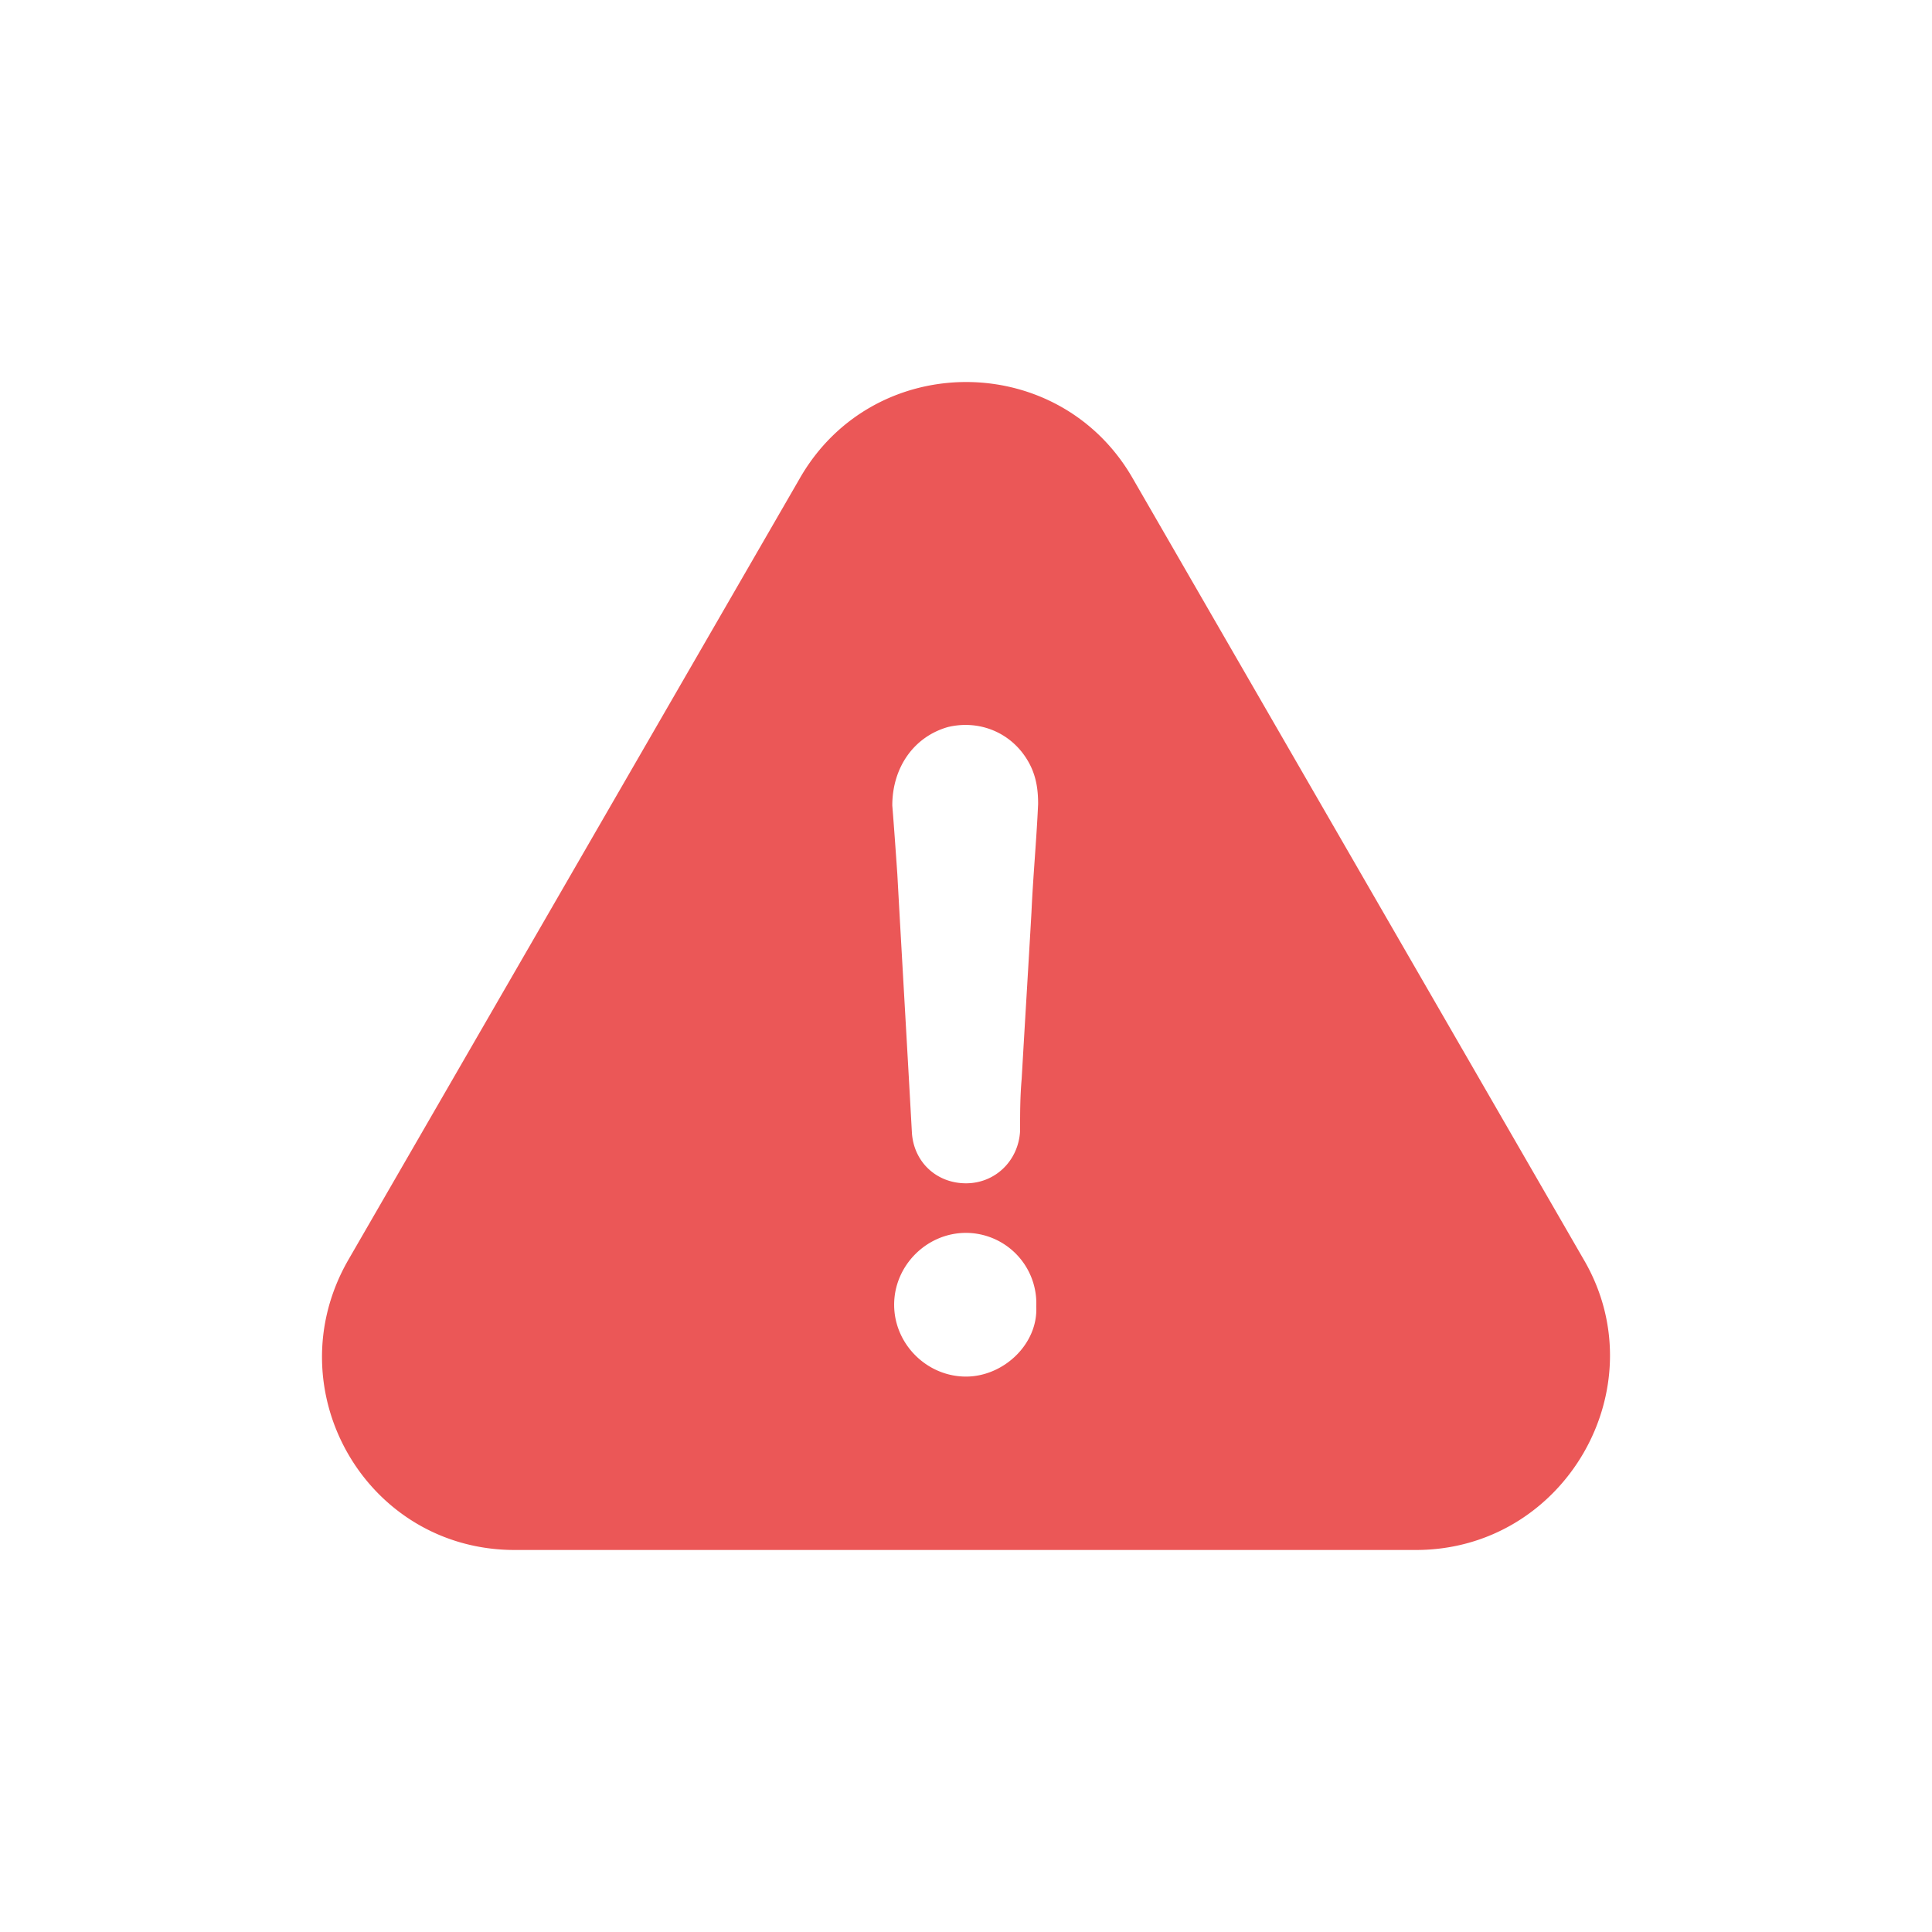
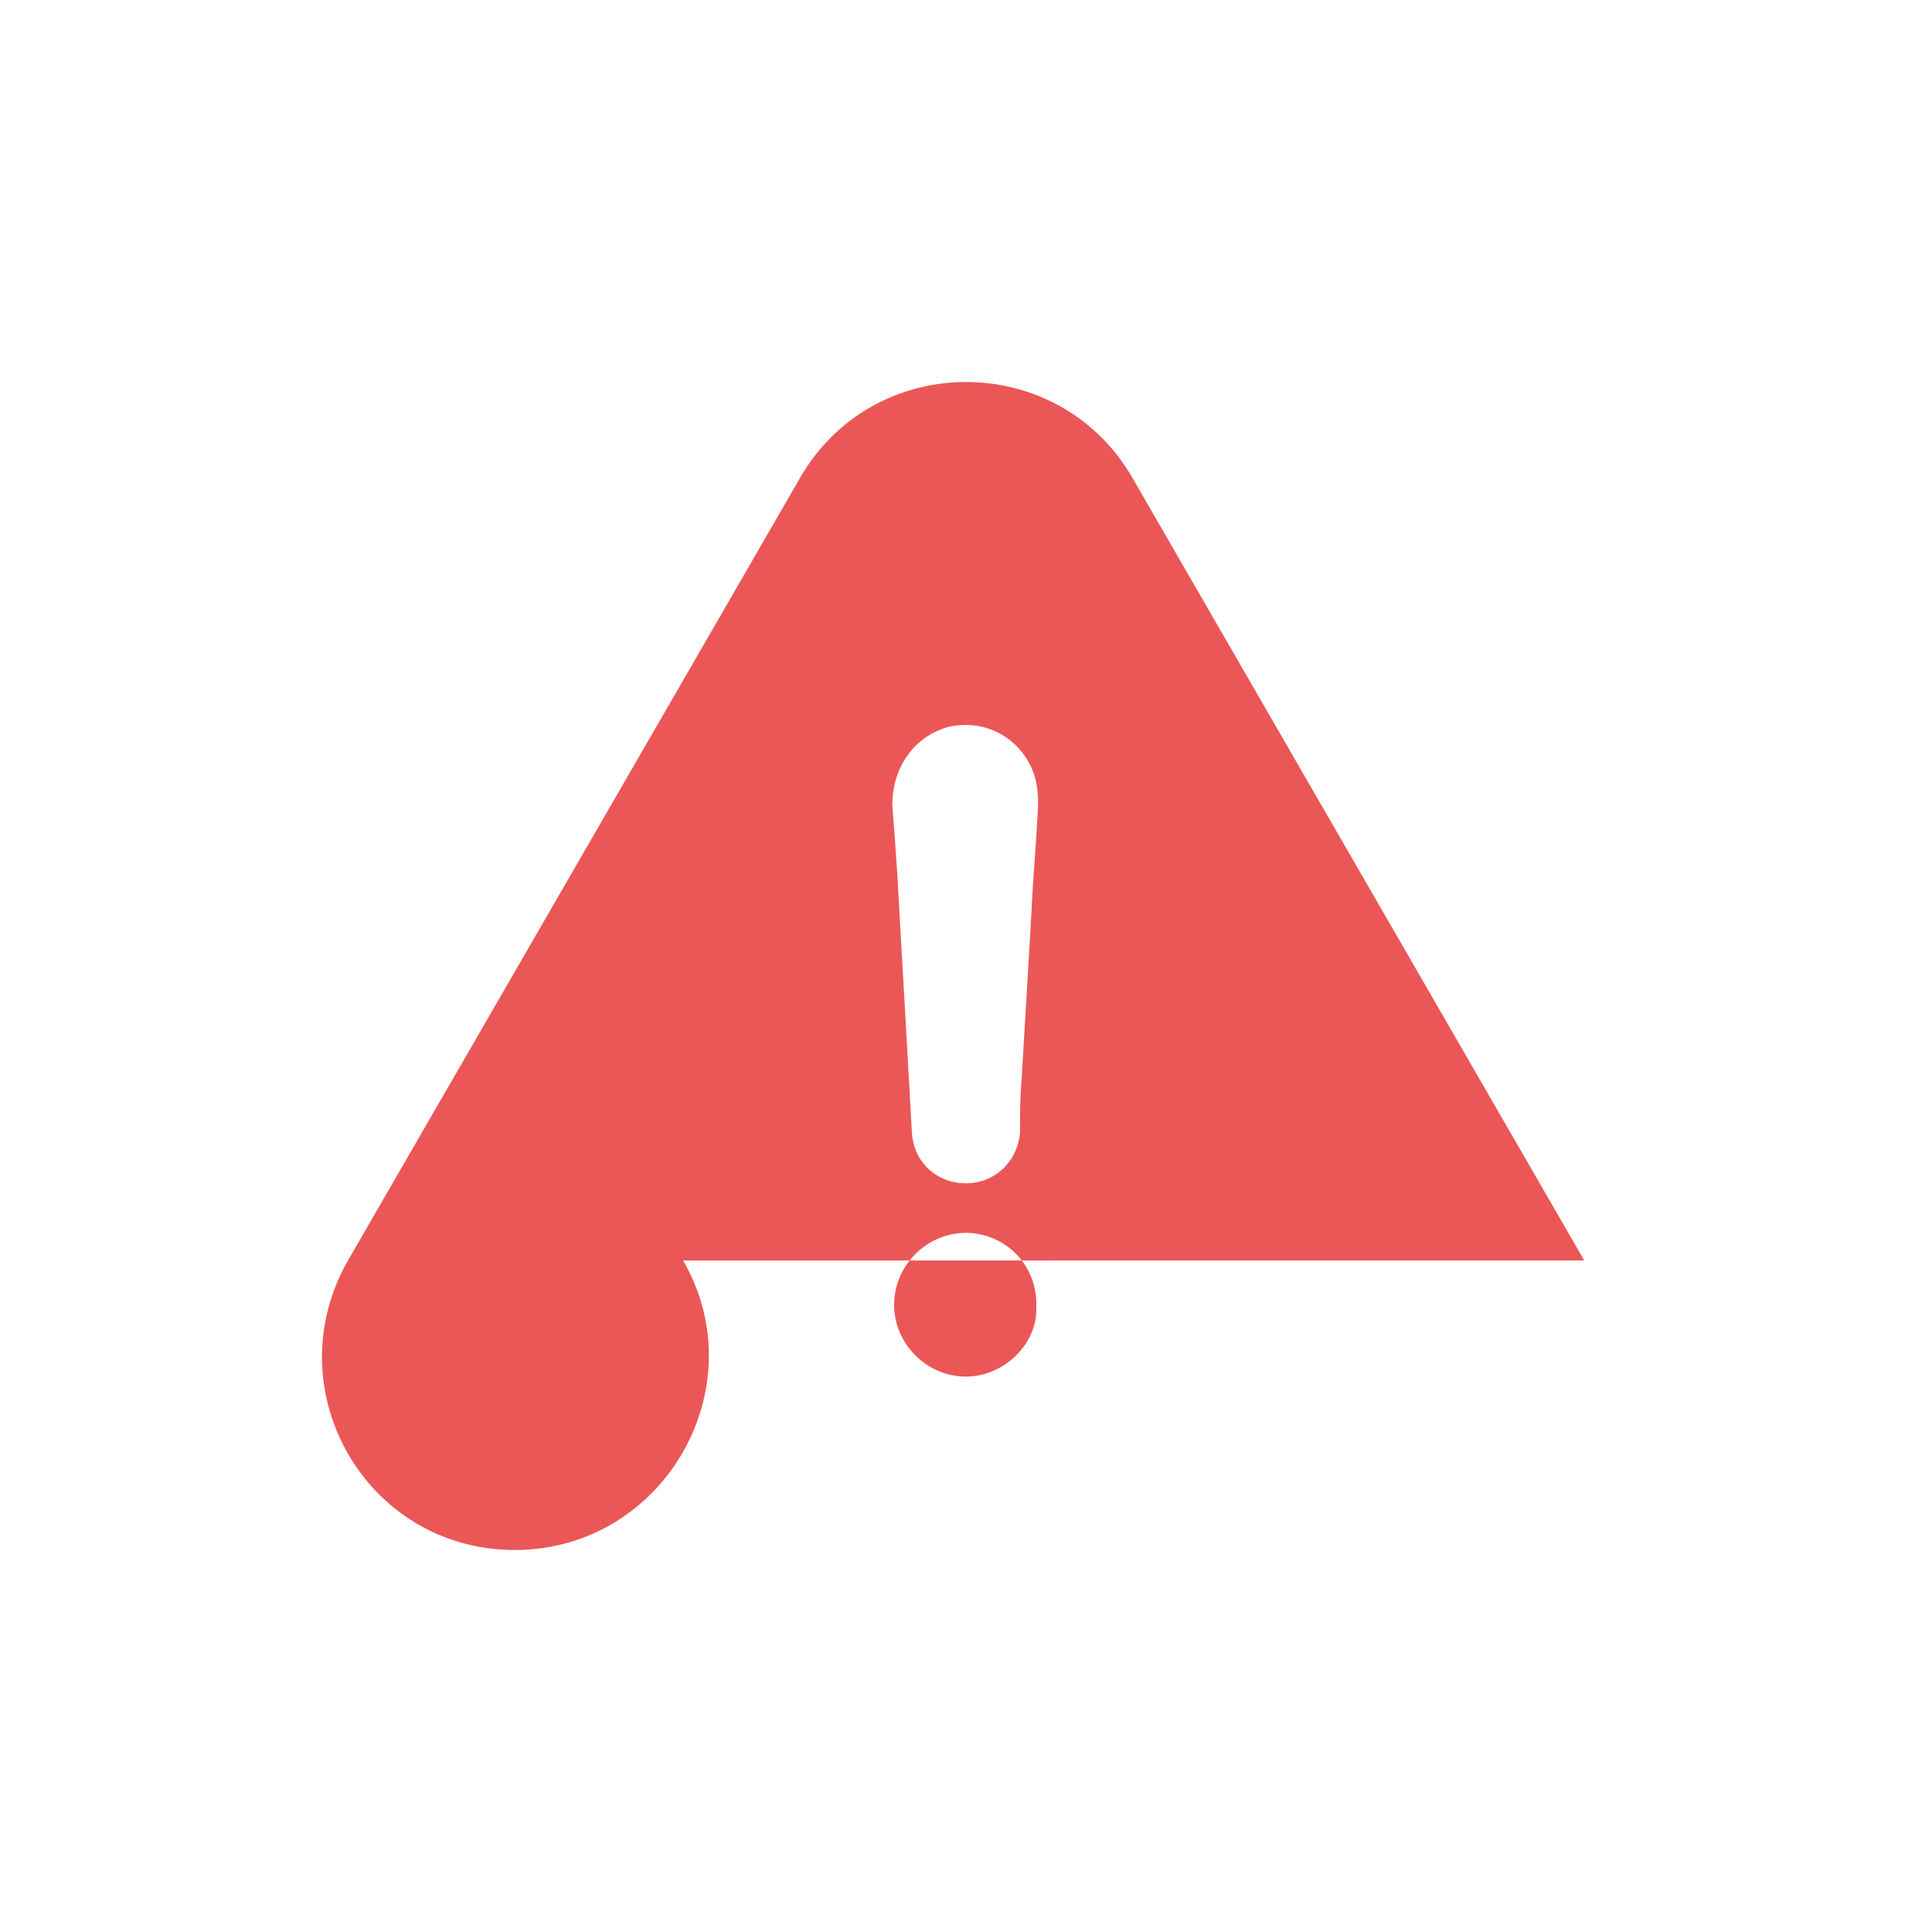
<svg xmlns="http://www.w3.org/2000/svg" width="120" height="120" fill="none">
-   <path d="M98.4 78.289L70.374 29.743c-4.578-8.02-16.154-8.02-20.716 0L21.614 78.29c-4.578 8.02 1.12 17.982 10.358 17.982h55.972c9.238 0 15.035-10.061 10.457-17.982zM60 85.502c-2.437 0-4.463-2.026-4.463-4.463 0-2.437 2.026-4.463 4.463-4.463a4.381 4.381 0 014.364 4.578c.115 2.322-2.026 4.348-4.364 4.348zm4.067-28.851c-.197 3.458-.411 6.9-.609 10.358-.099 1.12-.099 2.14-.099 3.244-.098 1.828-1.531 3.244-3.359 3.244s-3.244-1.317-3.36-3.145c-.296-5.385-.609-10.671-.905-16.056-.099-1.416-.198-2.849-.313-4.265 0-2.338 1.318-4.265 3.458-4.874 2.141-.51 4.265.51 5.187 2.536.313.708.412 1.416.412 2.24-.099 2.255-.313 4.495-.412 6.718z" fill="#EB5757" />
+   <path d="M98.4 78.289L70.374 29.743c-4.578-8.02-16.154-8.02-20.716 0L21.614 78.29c-4.578 8.02 1.12 17.982 10.358 17.982c9.238 0 15.035-10.061 10.457-17.982zM60 85.502c-2.437 0-4.463-2.026-4.463-4.463 0-2.437 2.026-4.463 4.463-4.463a4.381 4.381 0 014.364 4.578c.115 2.322-2.026 4.348-4.364 4.348zm4.067-28.851c-.197 3.458-.411 6.9-.609 10.358-.099 1.12-.099 2.14-.099 3.244-.098 1.828-1.531 3.244-3.359 3.244s-3.244-1.317-3.36-3.145c-.296-5.385-.609-10.671-.905-16.056-.099-1.416-.198-2.849-.313-4.265 0-2.338 1.318-4.265 3.458-4.874 2.141-.51 4.265.51 5.187 2.536.313.708.412 1.416.412 2.24-.099 2.255-.313 4.495-.412 6.718z" fill="#EB5757" />
</svg>